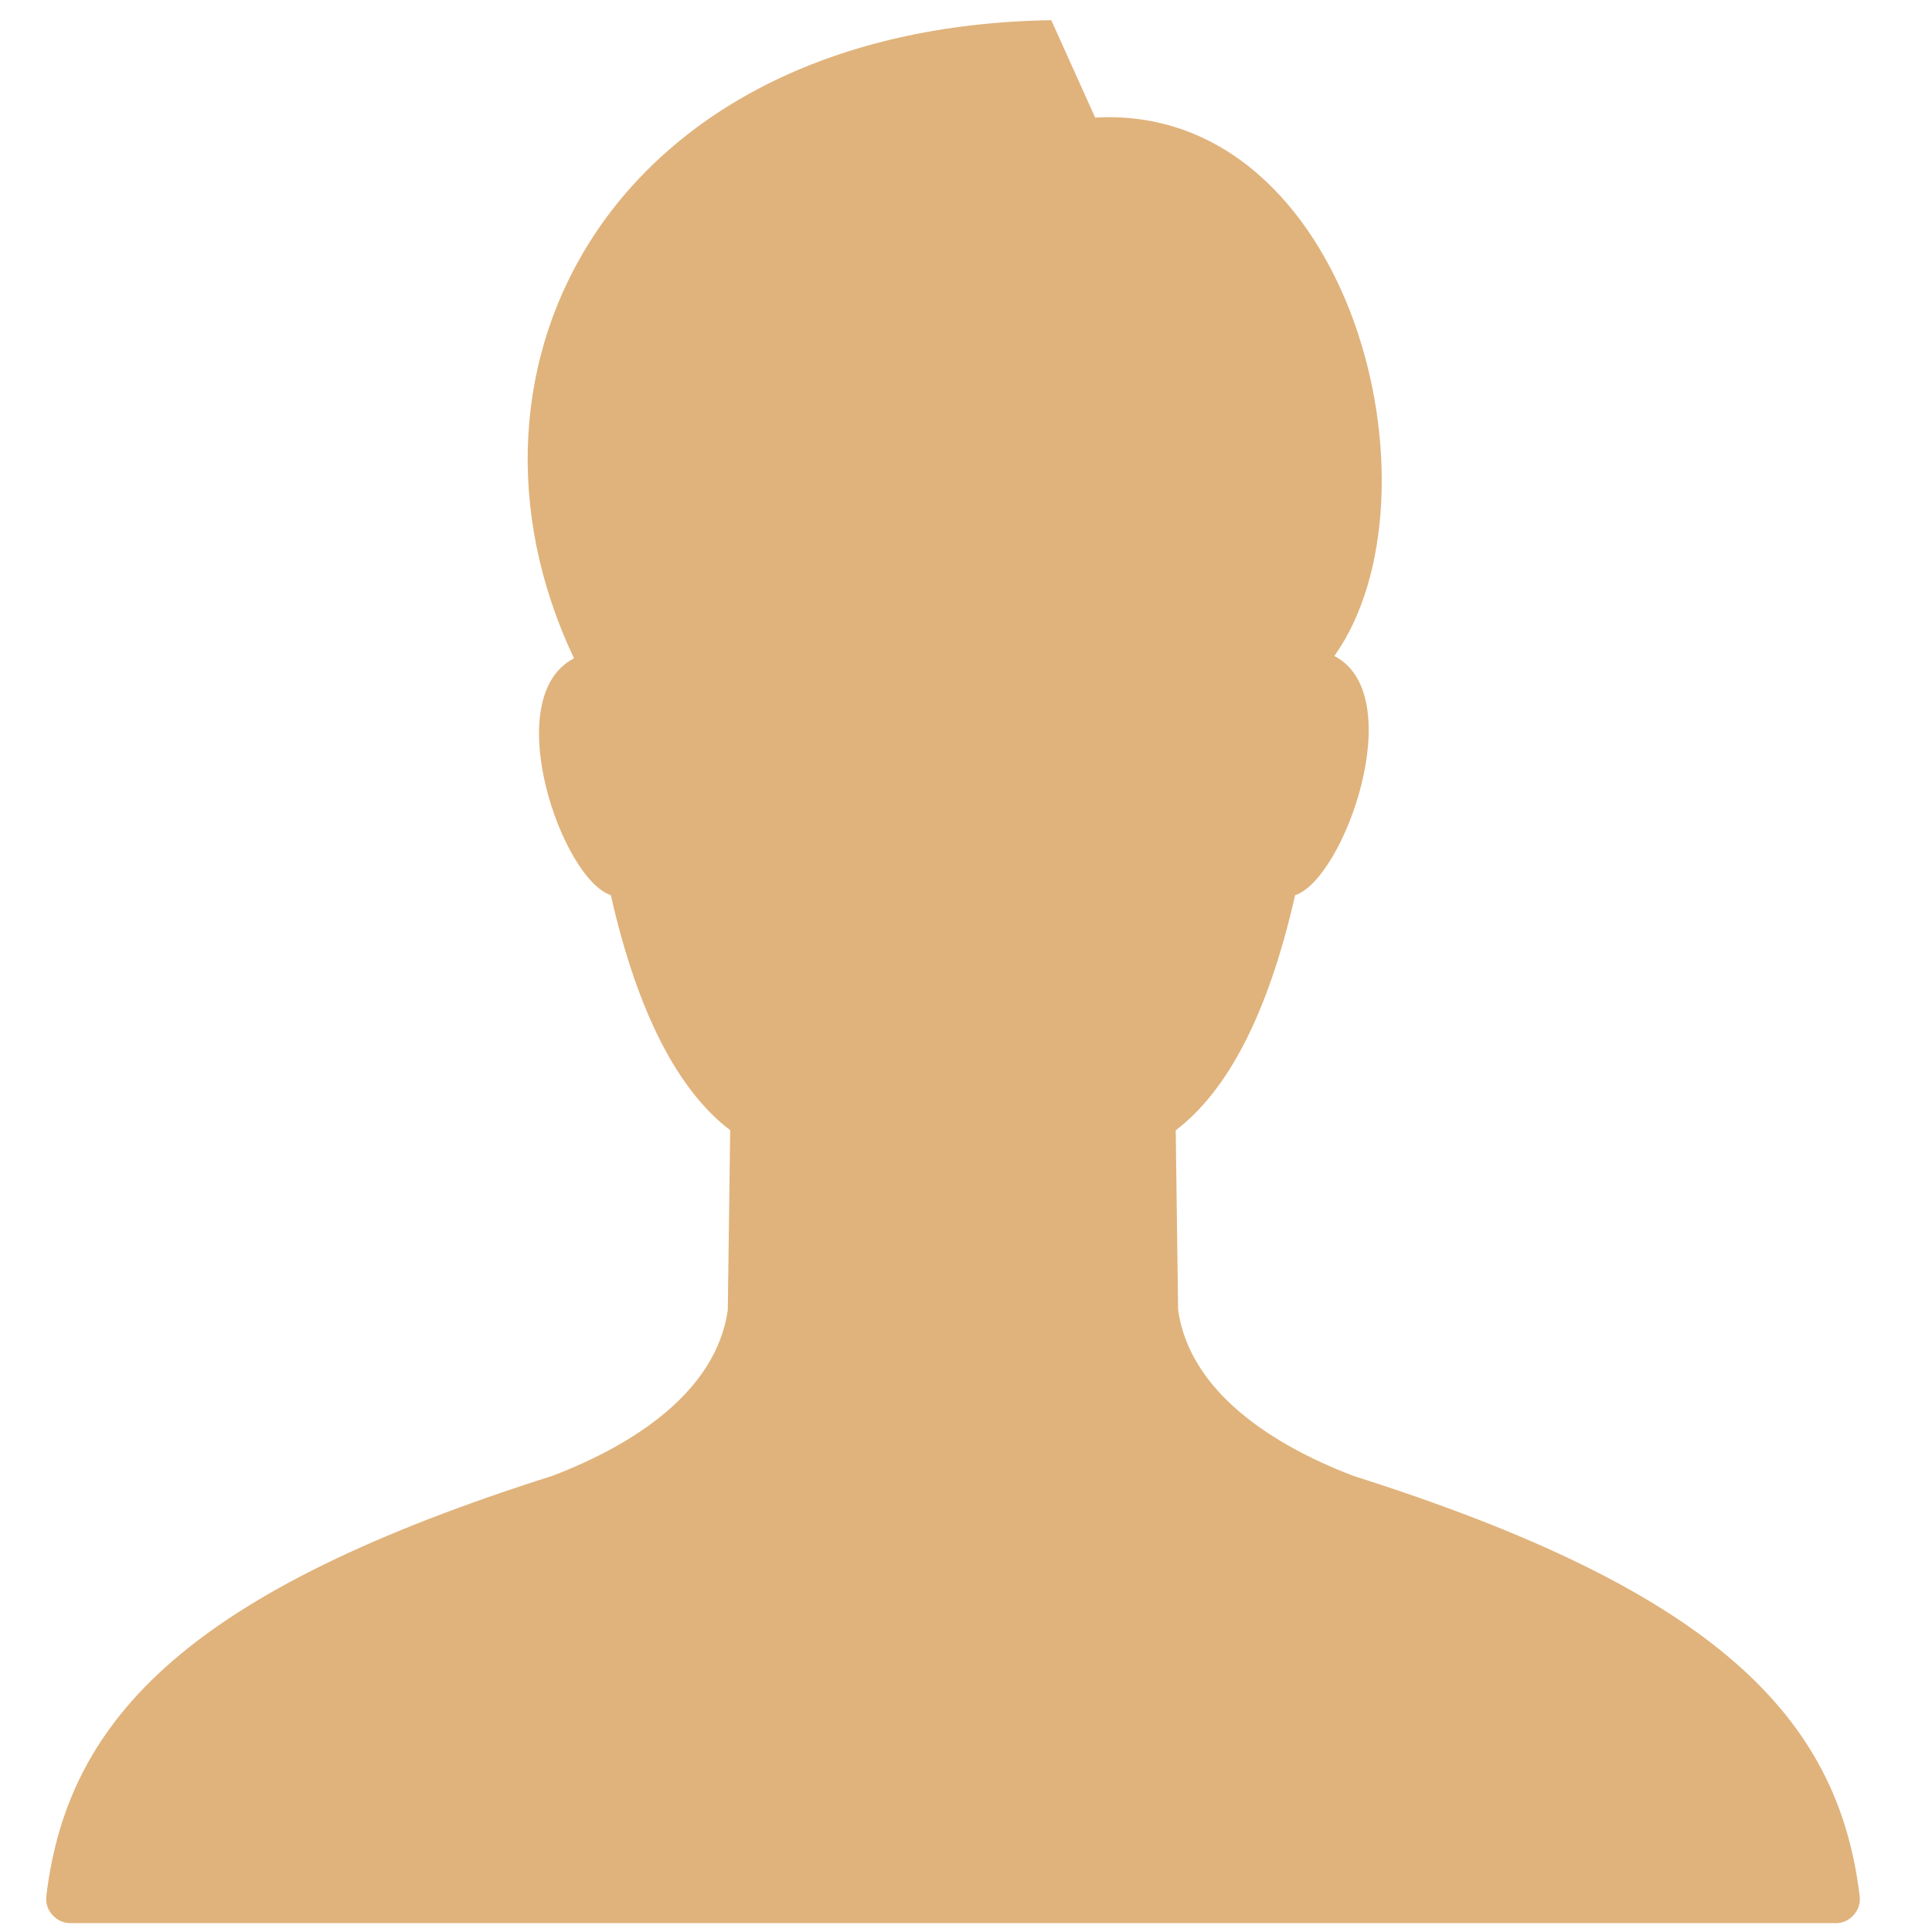
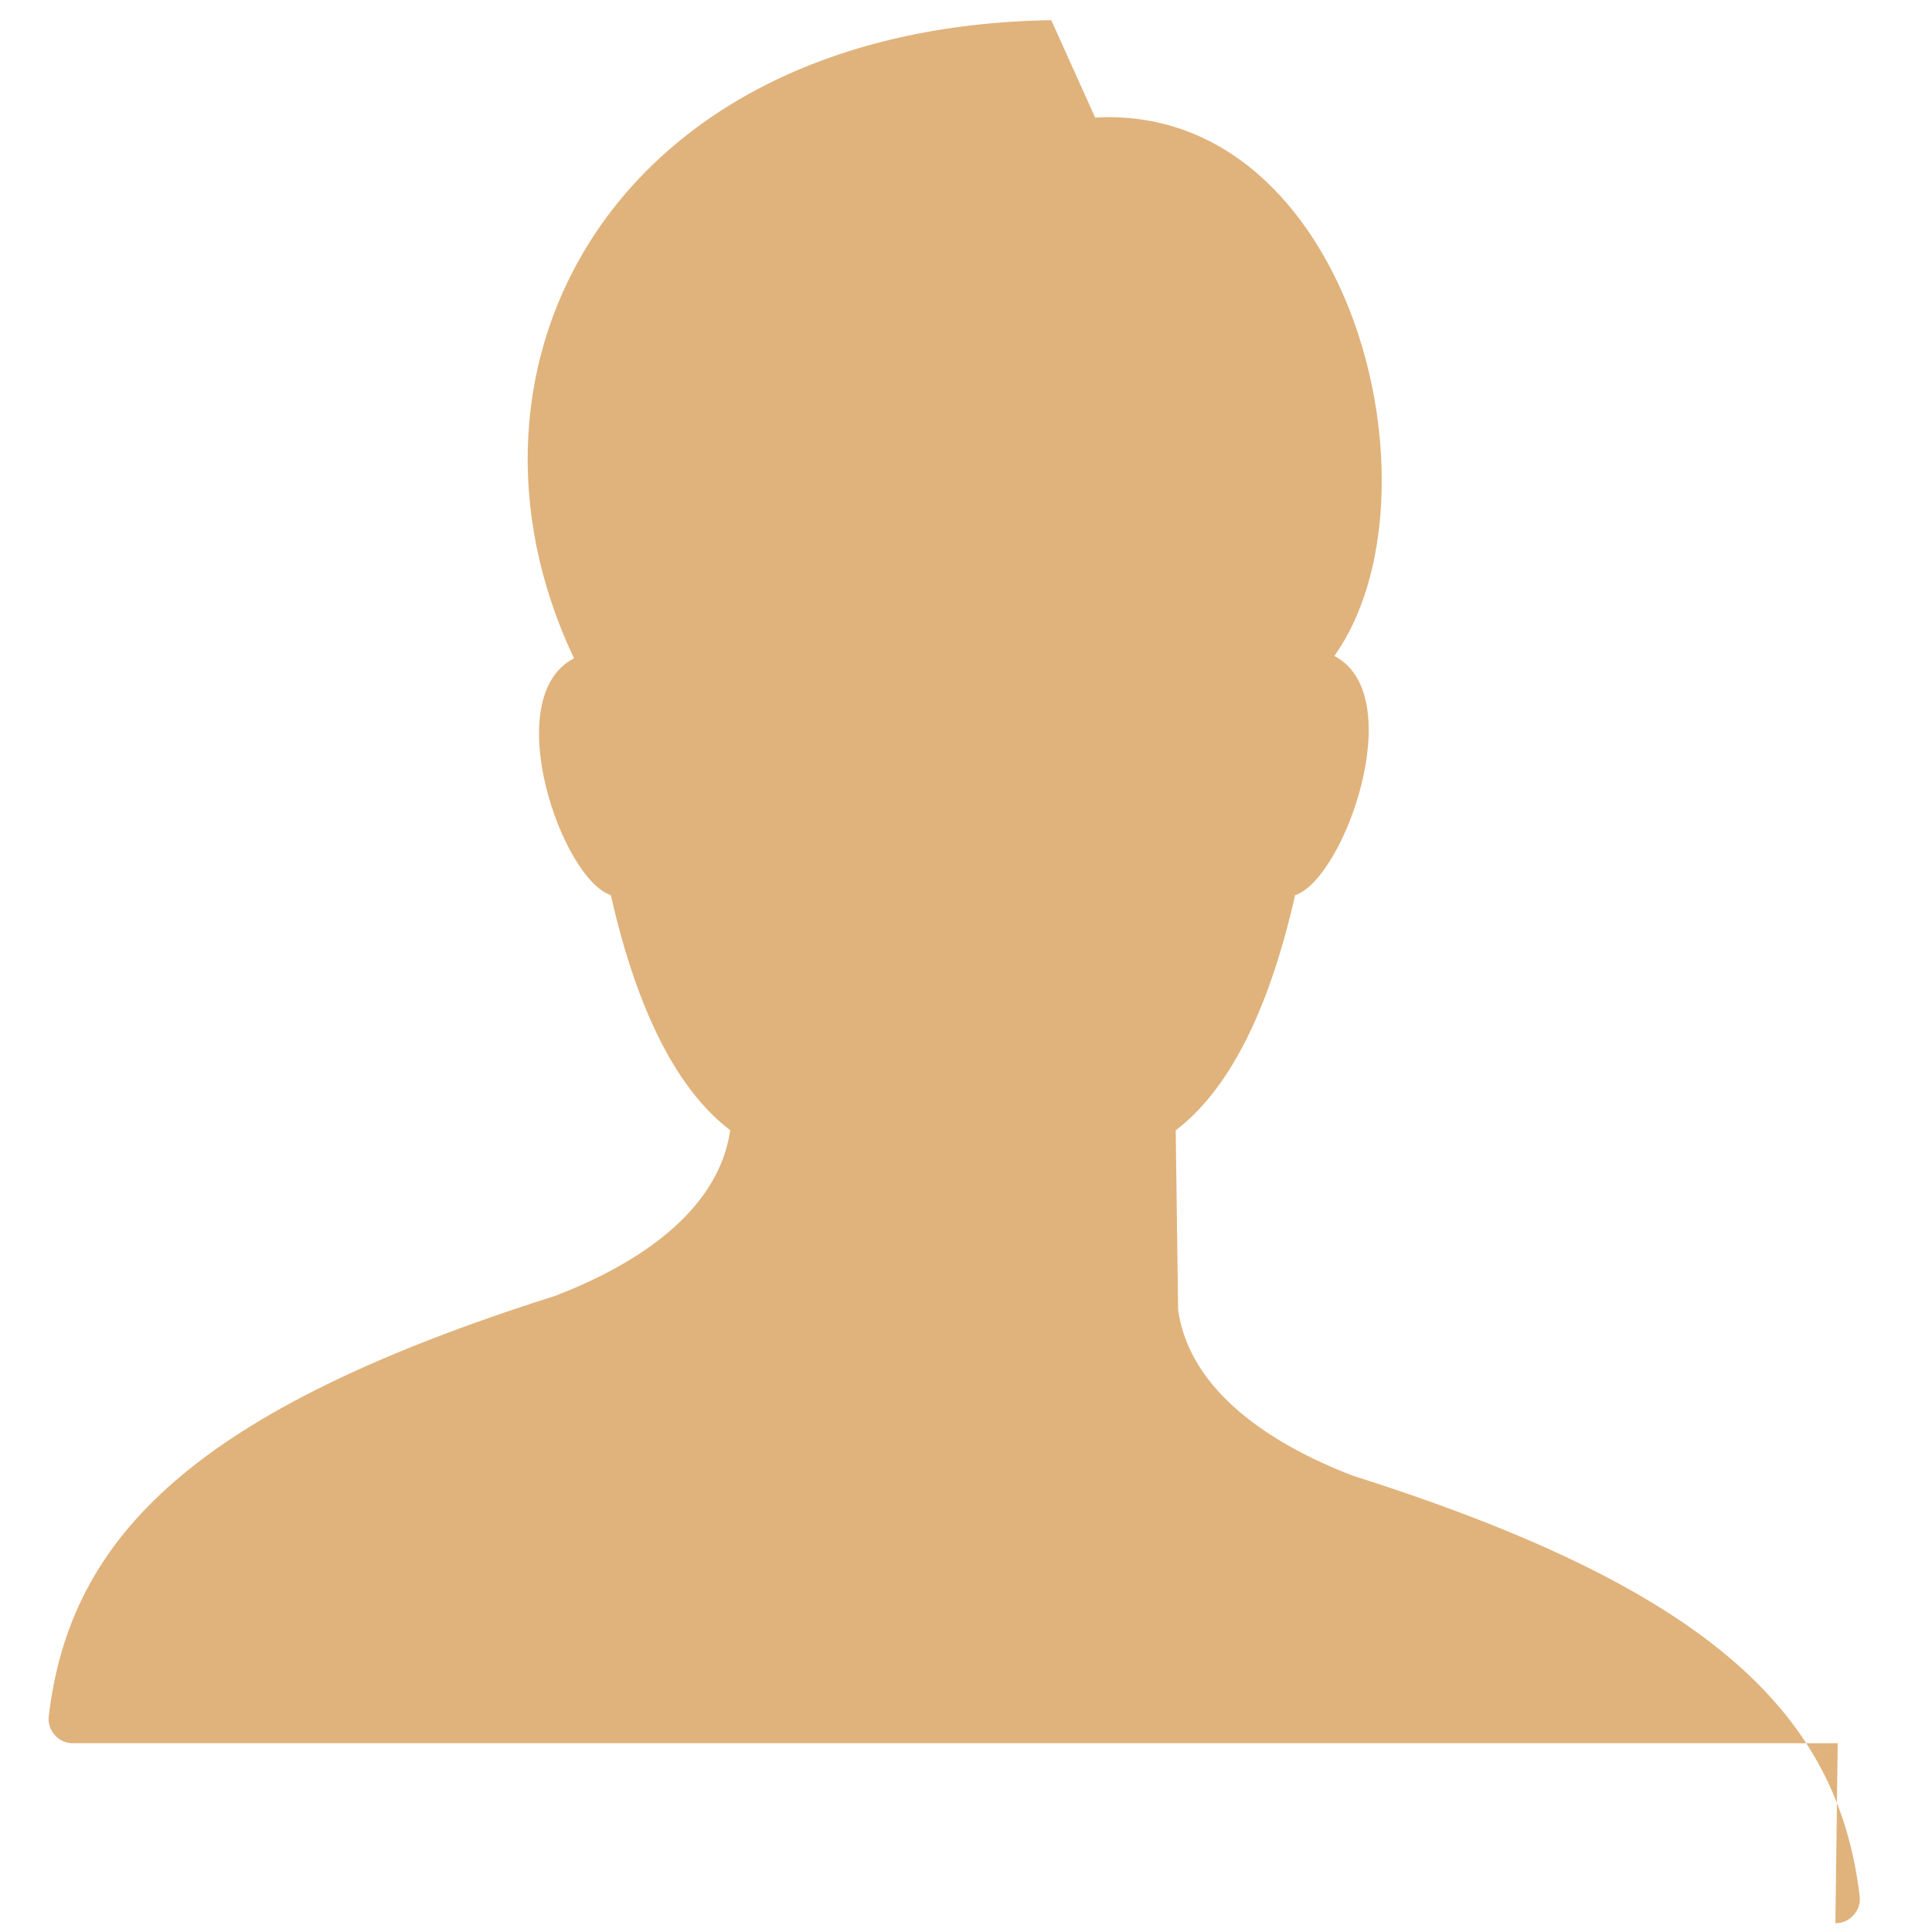
<svg xmlns="http://www.w3.org/2000/svg" xml:space="preserve" width="20mm" height="20mm" style="shape-rendering:geometricPrecision; text-rendering:geometricPrecision; image-rendering:optimizeQuality; fill-rule:evenodd; clip-rule:evenodd" viewBox="0 0 20 20">
  <defs>
    <style type="text/css">  .fil0 {fill:#E0B37C}  </style>
  </defs>
  <g id="Слой_x0020_1">
-     <path class="fil0" d="M19 19.909c0.075,0 0.139,-0.029 0.189,-0.085 0.05,-0.056 0.071,-0.123 0.062,-0.198 -0.224,-1.864 -1.51,-3.165 -5.242,-4.348 -0.833,-0.319 -1.69,-0.866 -1.813,-1.715l-0.025 -1.862c0.534,-0.406 0.956,-1.2 1.236,-2.434 0.508,-0.165 1.189,-2.073 0.406,-2.476 1.182,-1.662 0.18,-5.722 -2.476,-5.574l-0.454 -1.008c-4.52,0.071 -6.385,3.557 -4.941,6.606 -0.783,0.403 -0.127,2.286 0.381,2.451 0.28,1.234 0.702,2.027 1.236,2.434l-0.025 1.862c-0.122,0.849 -0.98,1.396 -1.813,1.715 -3.731,1.182 -5.018,2.483 -5.241,4.348 -0.009,0.074 0.012,0.142 0.062,0.198 0.05,0.056 0.114,0.085 0.189,0.085l18.268 0z" />
+     <path class="fil0" d="M19 19.909c0.075,0 0.139,-0.029 0.189,-0.085 0.05,-0.056 0.071,-0.123 0.062,-0.198 -0.224,-1.864 -1.51,-3.165 -5.242,-4.348 -0.833,-0.319 -1.69,-0.866 -1.813,-1.715l-0.025 -1.862c0.534,-0.406 0.956,-1.2 1.236,-2.434 0.508,-0.165 1.189,-2.073 0.406,-2.476 1.182,-1.662 0.18,-5.722 -2.476,-5.574l-0.454 -1.008c-4.52,0.071 -6.385,3.557 -4.941,6.606 -0.783,0.403 -0.127,2.286 0.381,2.451 0.28,1.234 0.702,2.027 1.236,2.434c-0.122,0.849 -0.98,1.396 -1.813,1.715 -3.731,1.182 -5.018,2.483 -5.241,4.348 -0.009,0.074 0.012,0.142 0.062,0.198 0.05,0.056 0.114,0.085 0.189,0.085l18.268 0z" />
  </g>
</svg>